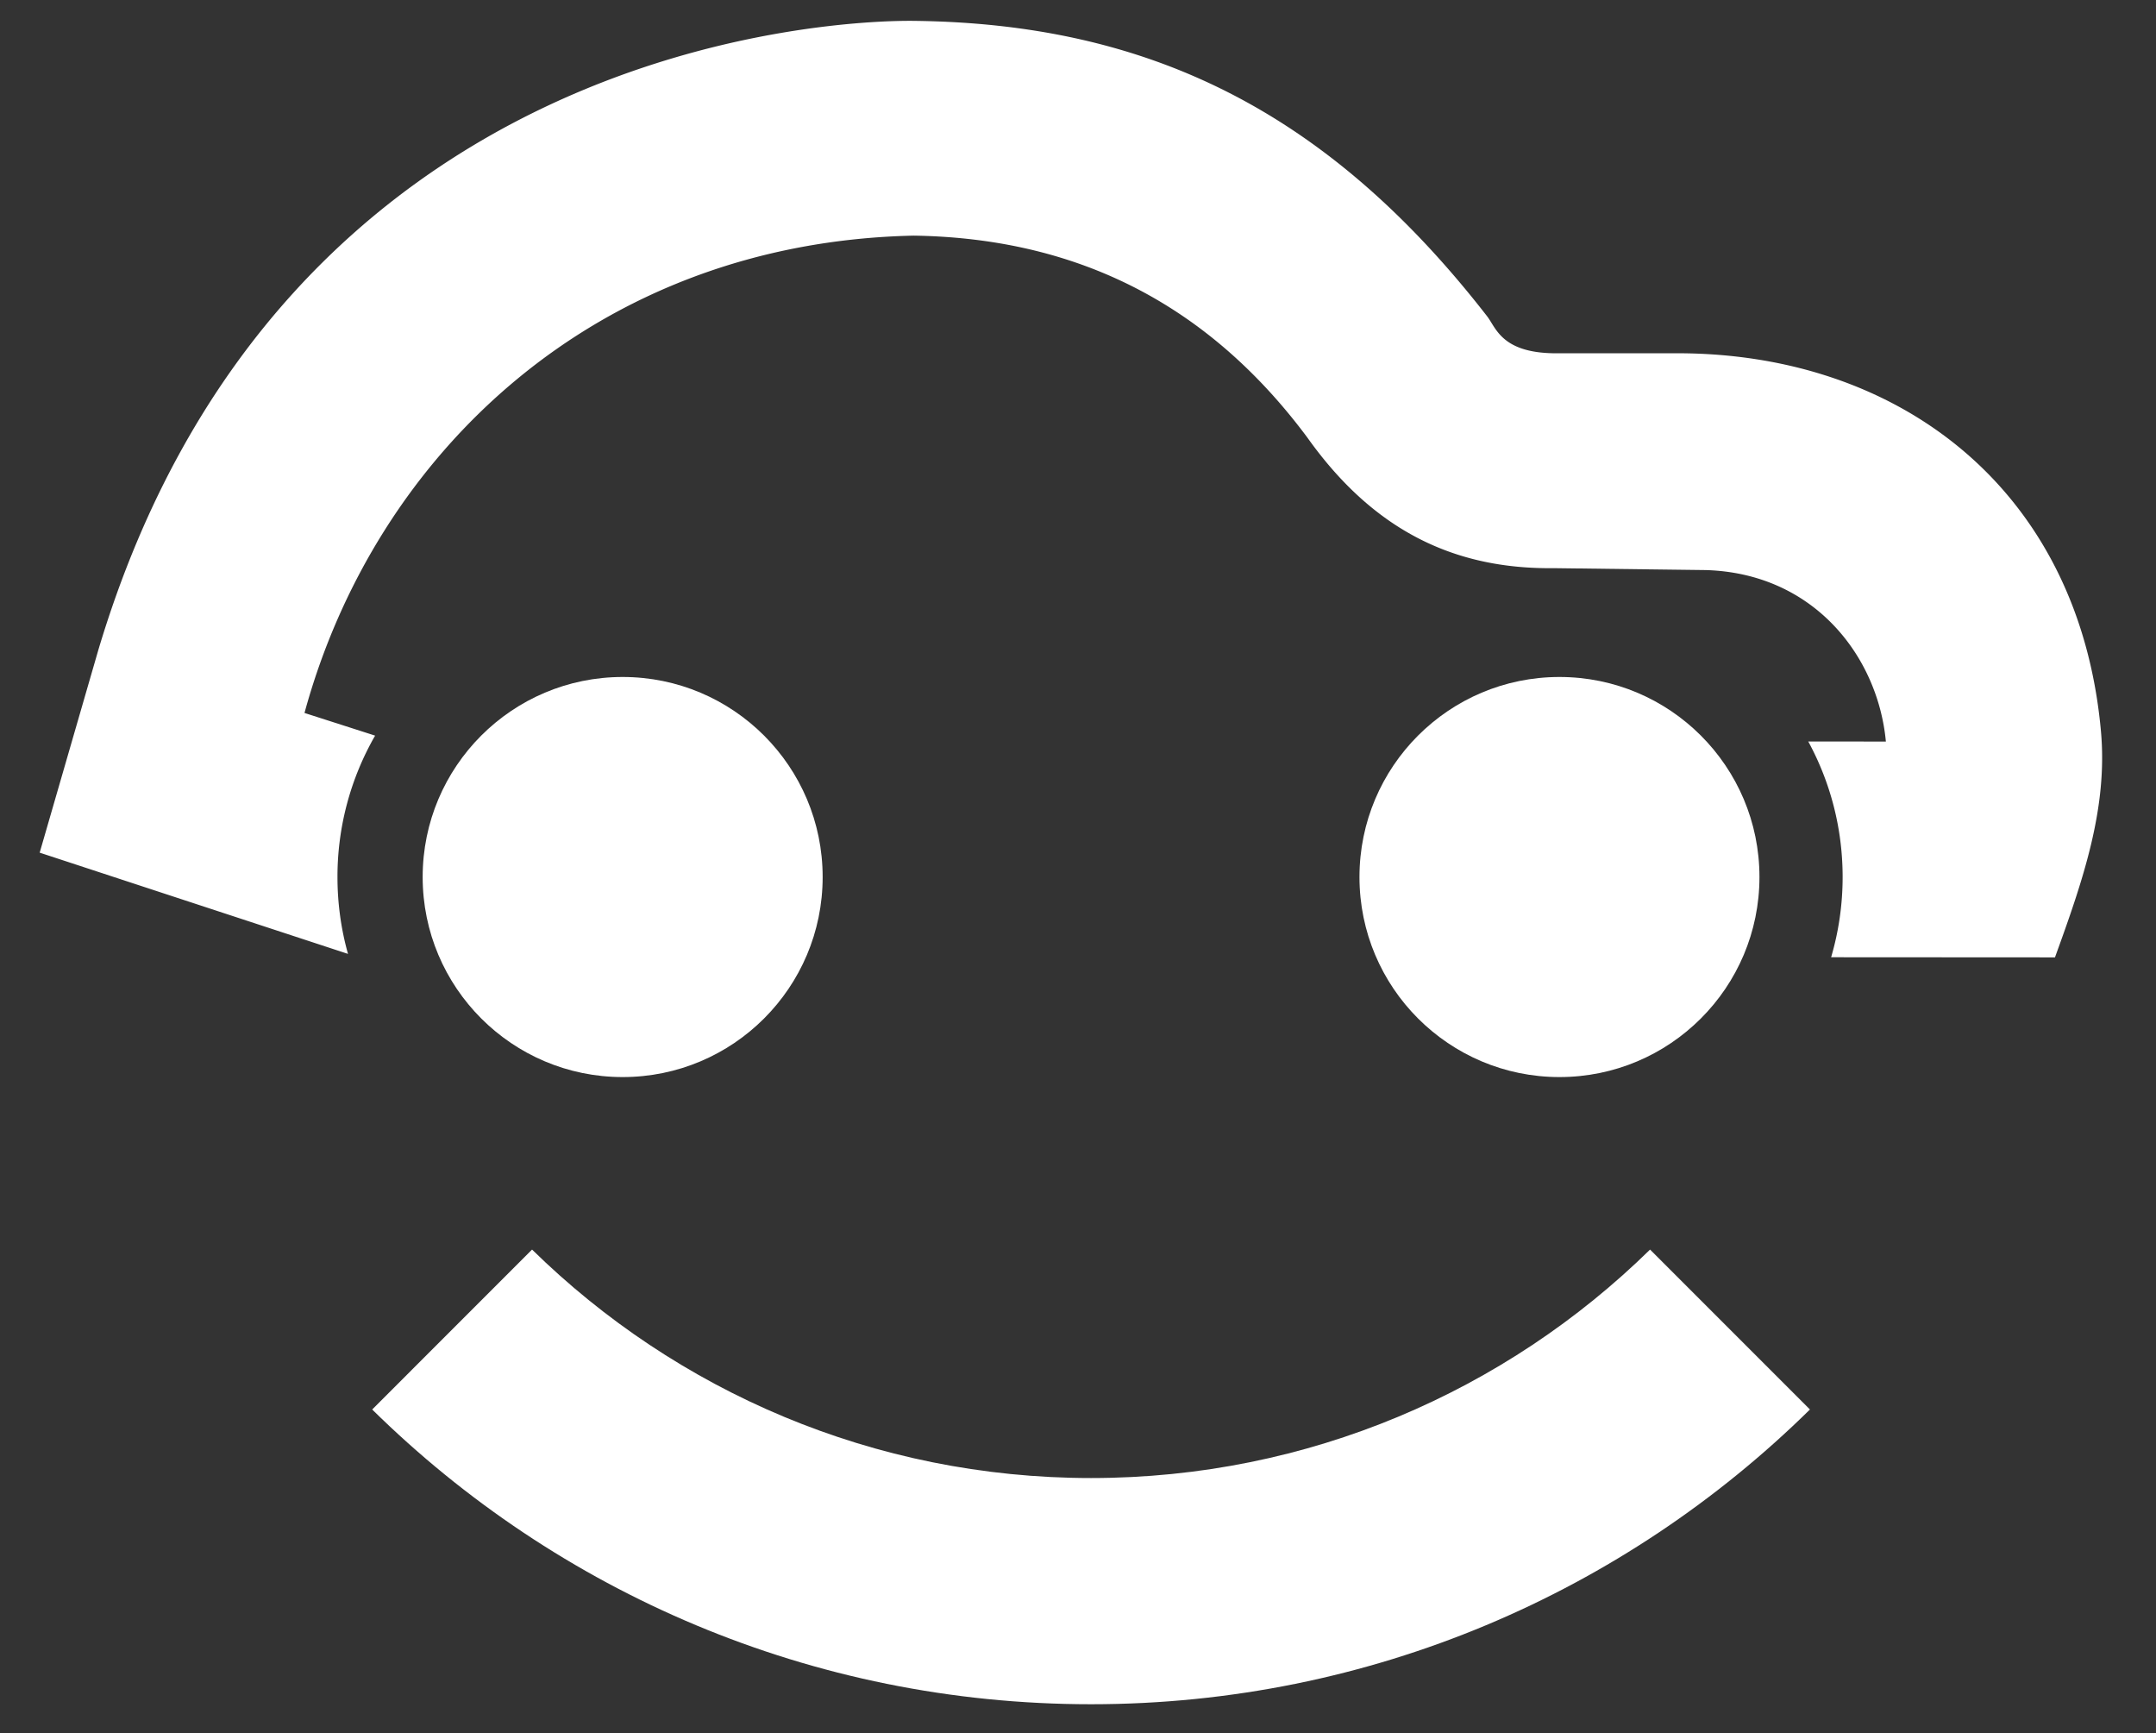
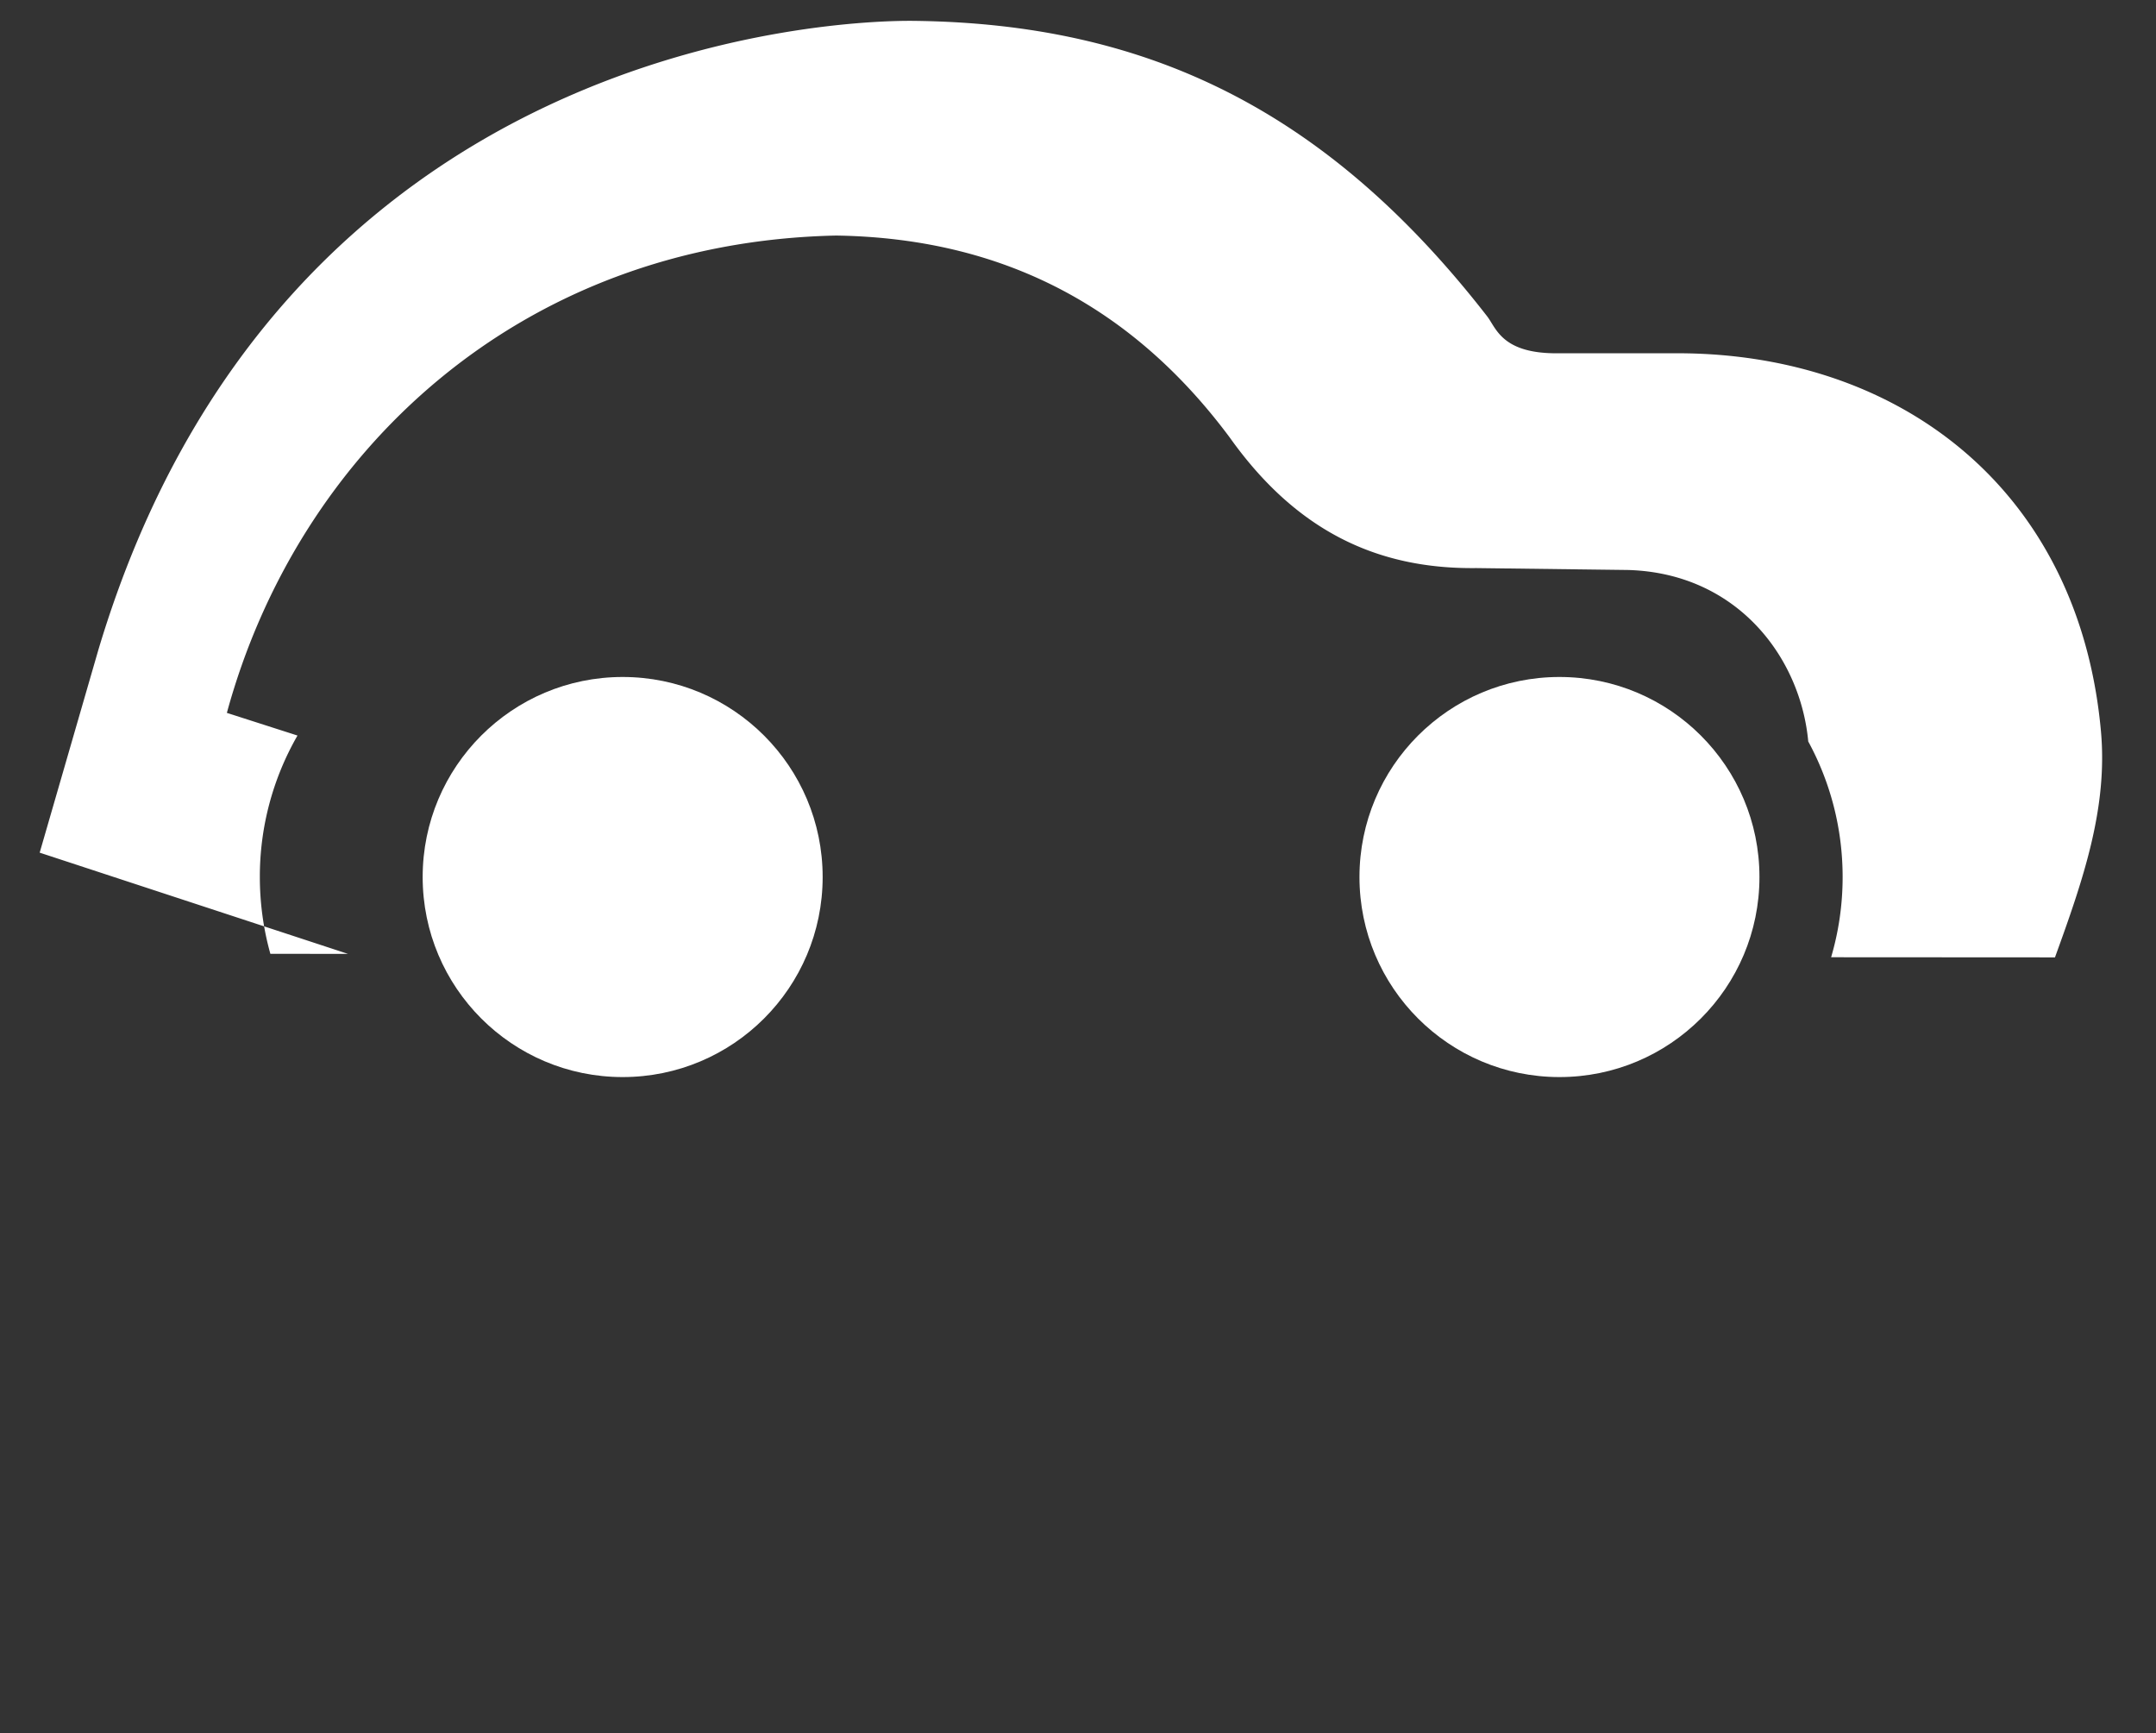
<svg xmlns="http://www.w3.org/2000/svg" viewBox="0 0 163 131" fill-rule="evenodd" clip-rule="evenodd" stroke-linejoin="round" stroke-miterlimit="1.414">
  <rect x="0" y="0" width="163" height="131" fill="#333333" stroke="none" />
  <path fill="none" d="M0 0h163v130.389H0z" />
  <g fill="#FFFFFF">
    <circle cx="47.075" cy="66.289" r="15.12" />
    <circle cx="117.9" cy="66.289" r="15.12" />
  </g>
-   <path d="M26.31 72.099L3 64.447l4.441-15.342C21.268 2.905 63.642 1.518 69.073 1.577c17.604.193 31.218 6.701 43.356 22.326.674.868 1.088 2.729 5.003 2.798h9.379c16.801 0 30.369 10.297 32.026 28.562.528 5.823-1.349 11.245-3.475 17.099l-16.924-.01c.566-1.923.87-3.958.87-6.063 0-3.709-.942-7.199-2.599-10.245l5.869.006c-.593-6.39-5.4-12.732-13.636-12.962l-11.466-.144c-7.546.089-13.645-2.857-18.637-9.873-6.842-9.191-16.35-15.063-29.766-15.261-24.019.522-40.708 16.482-46.052 36.078l5.339 1.713a21.377 21.377 0 0 0-2.846 10.688c0 2.013.277 3.962.796 5.81z" fill="#FFFFFF" />
-   <path d="M40.225 94.447c10.895 10.68 25.815 17.269 42.262 17.269 16.448 0 31.368-6.589 42.263-17.269l12.087 12.088c-13.99 13.774-33.185 22.278-54.35 22.278-21.164 0-40.359-8.504-54.349-22.278l12.087-12.088z" fill="#FFFFFF" />
+   <path d="M26.31 72.099L3 64.447l4.441-15.342C21.268 2.905 63.642 1.518 69.073 1.577c17.604.193 31.218 6.701 43.356 22.326.674.868 1.088 2.729 5.003 2.798h9.379c16.801 0 30.369 10.297 32.026 28.562.528 5.823-1.349 11.245-3.475 17.099l-16.924-.01c.566-1.923.87-3.958.87-6.063 0-3.709-.942-7.199-2.599-10.245c-.593-6.39-5.4-12.732-13.636-12.962l-11.466-.144c-7.546.089-13.645-2.857-18.637-9.873-6.842-9.191-16.35-15.063-29.766-15.261-24.019.522-40.708 16.482-46.052 36.078l5.339 1.713a21.377 21.377 0 0 0-2.846 10.688c0 2.013.277 3.962.796 5.81z" fill="#FFFFFF" />
</svg>